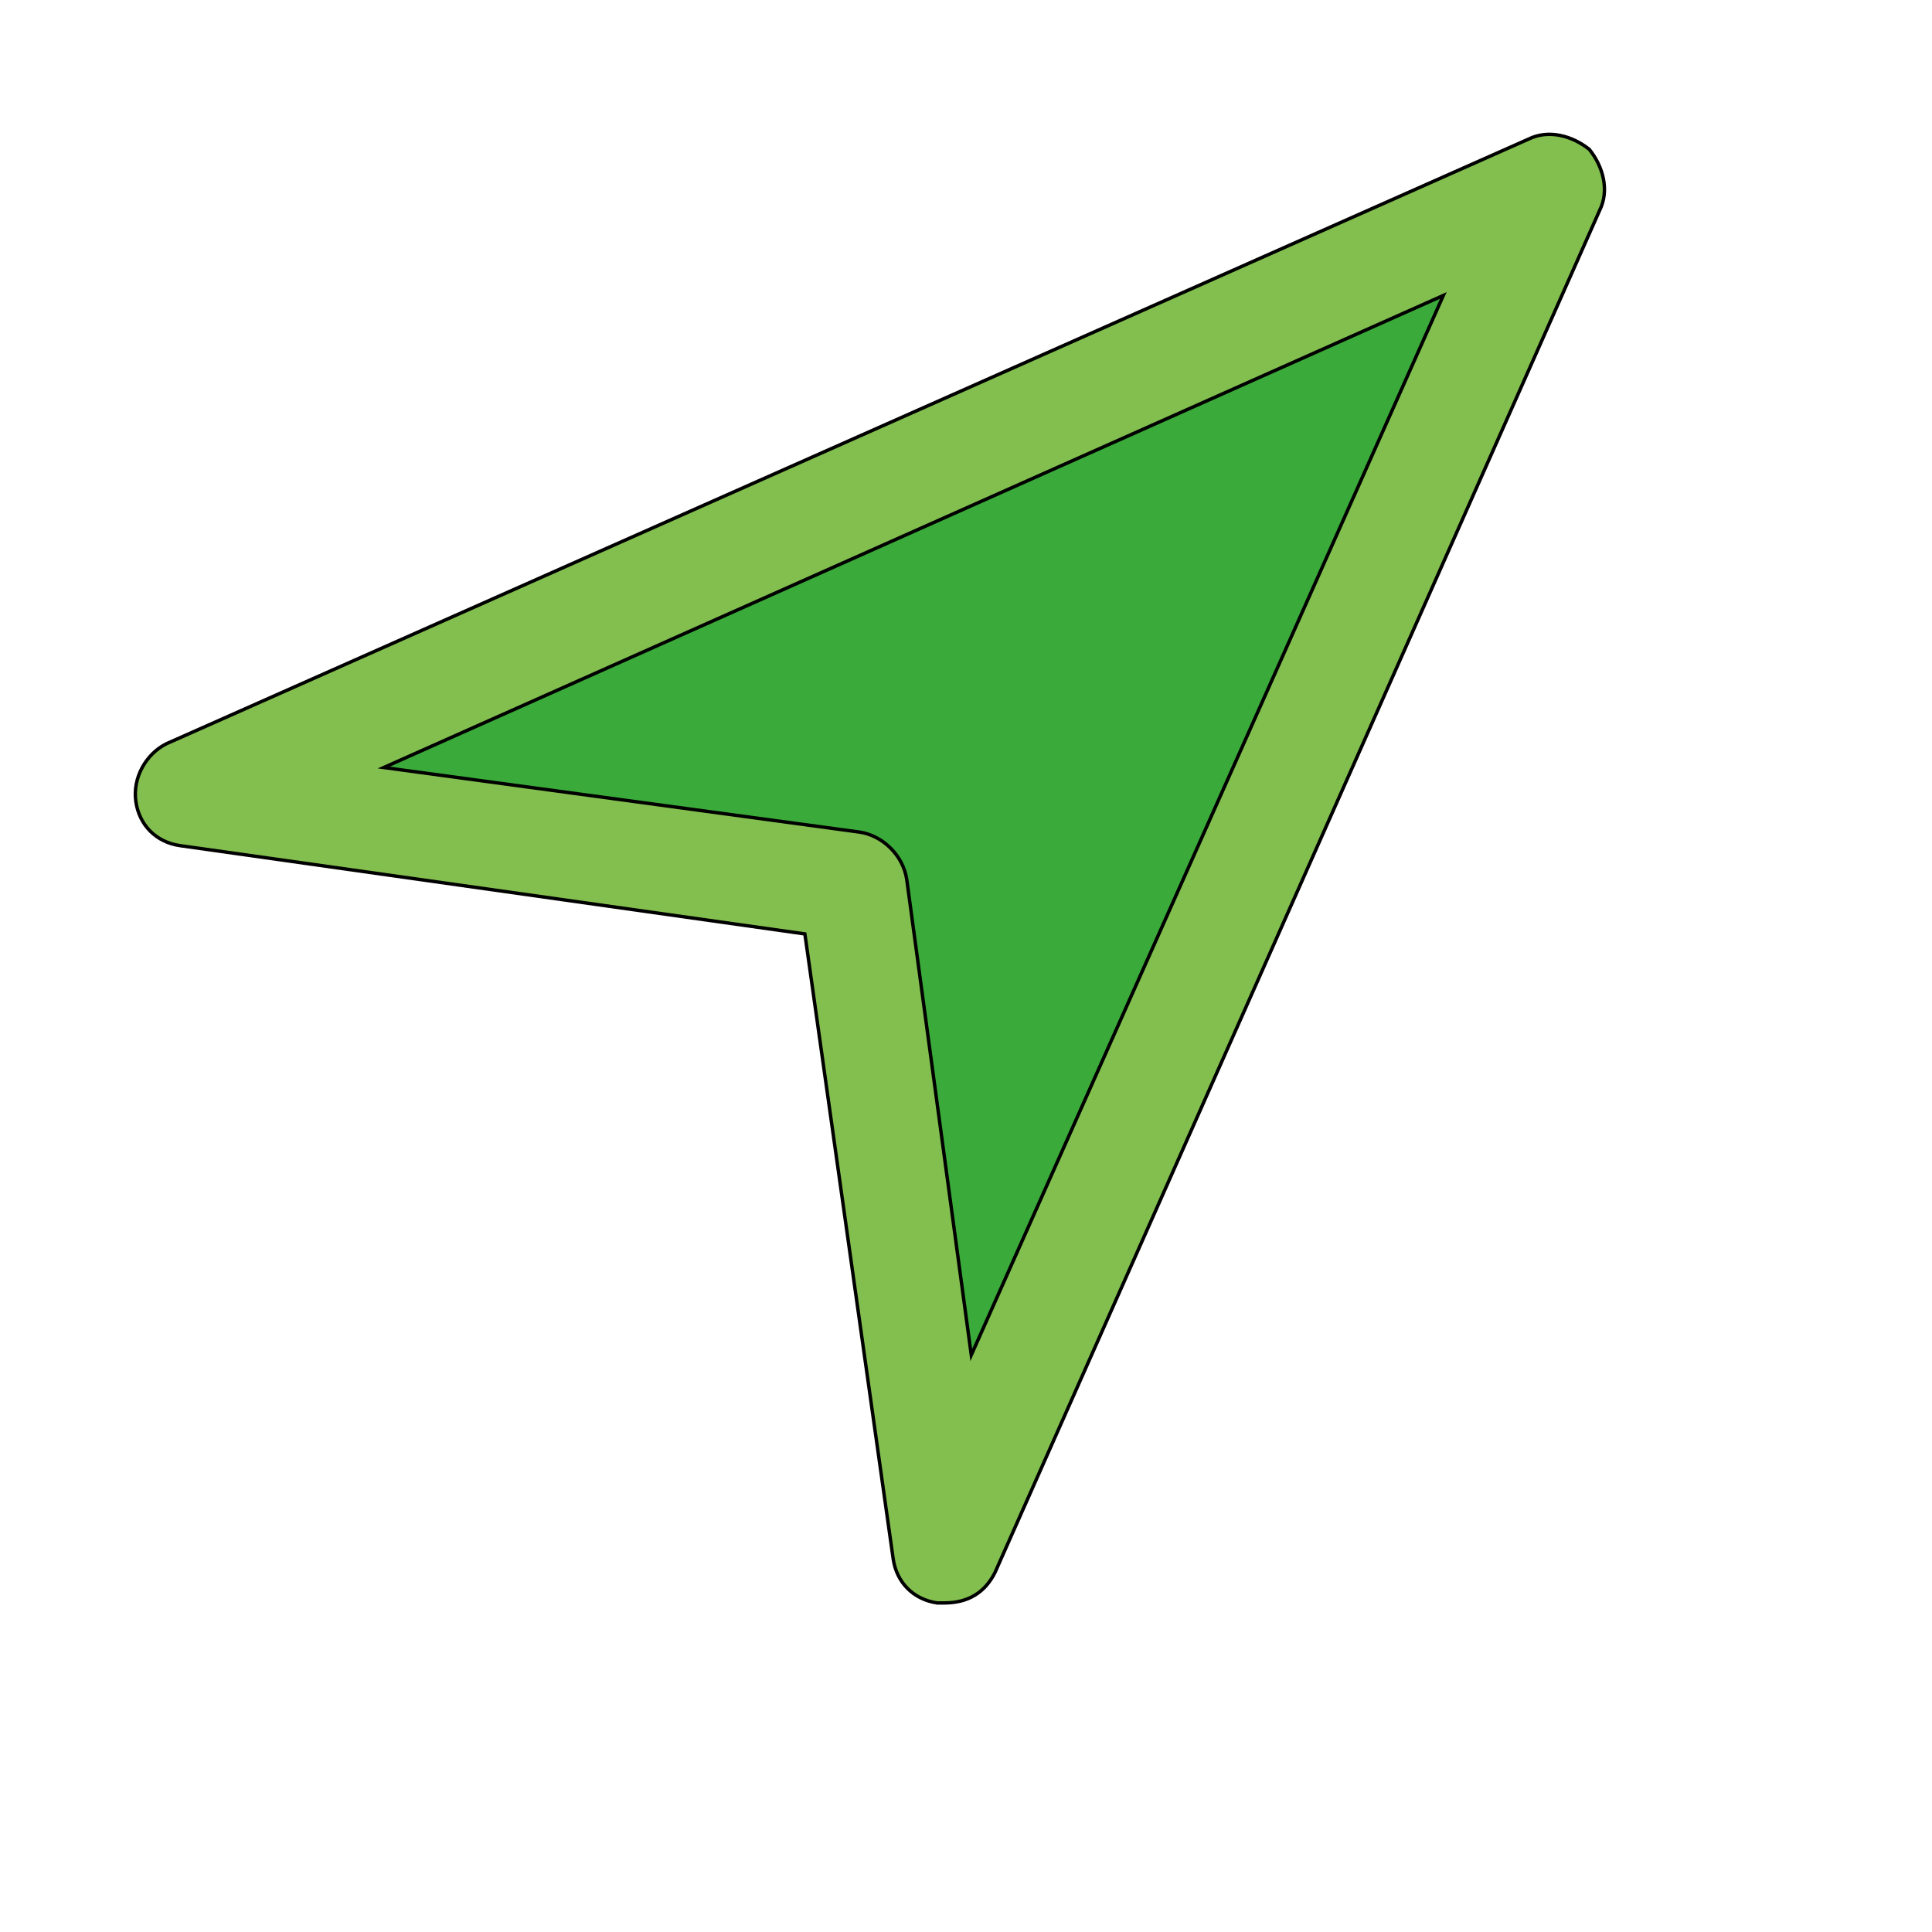
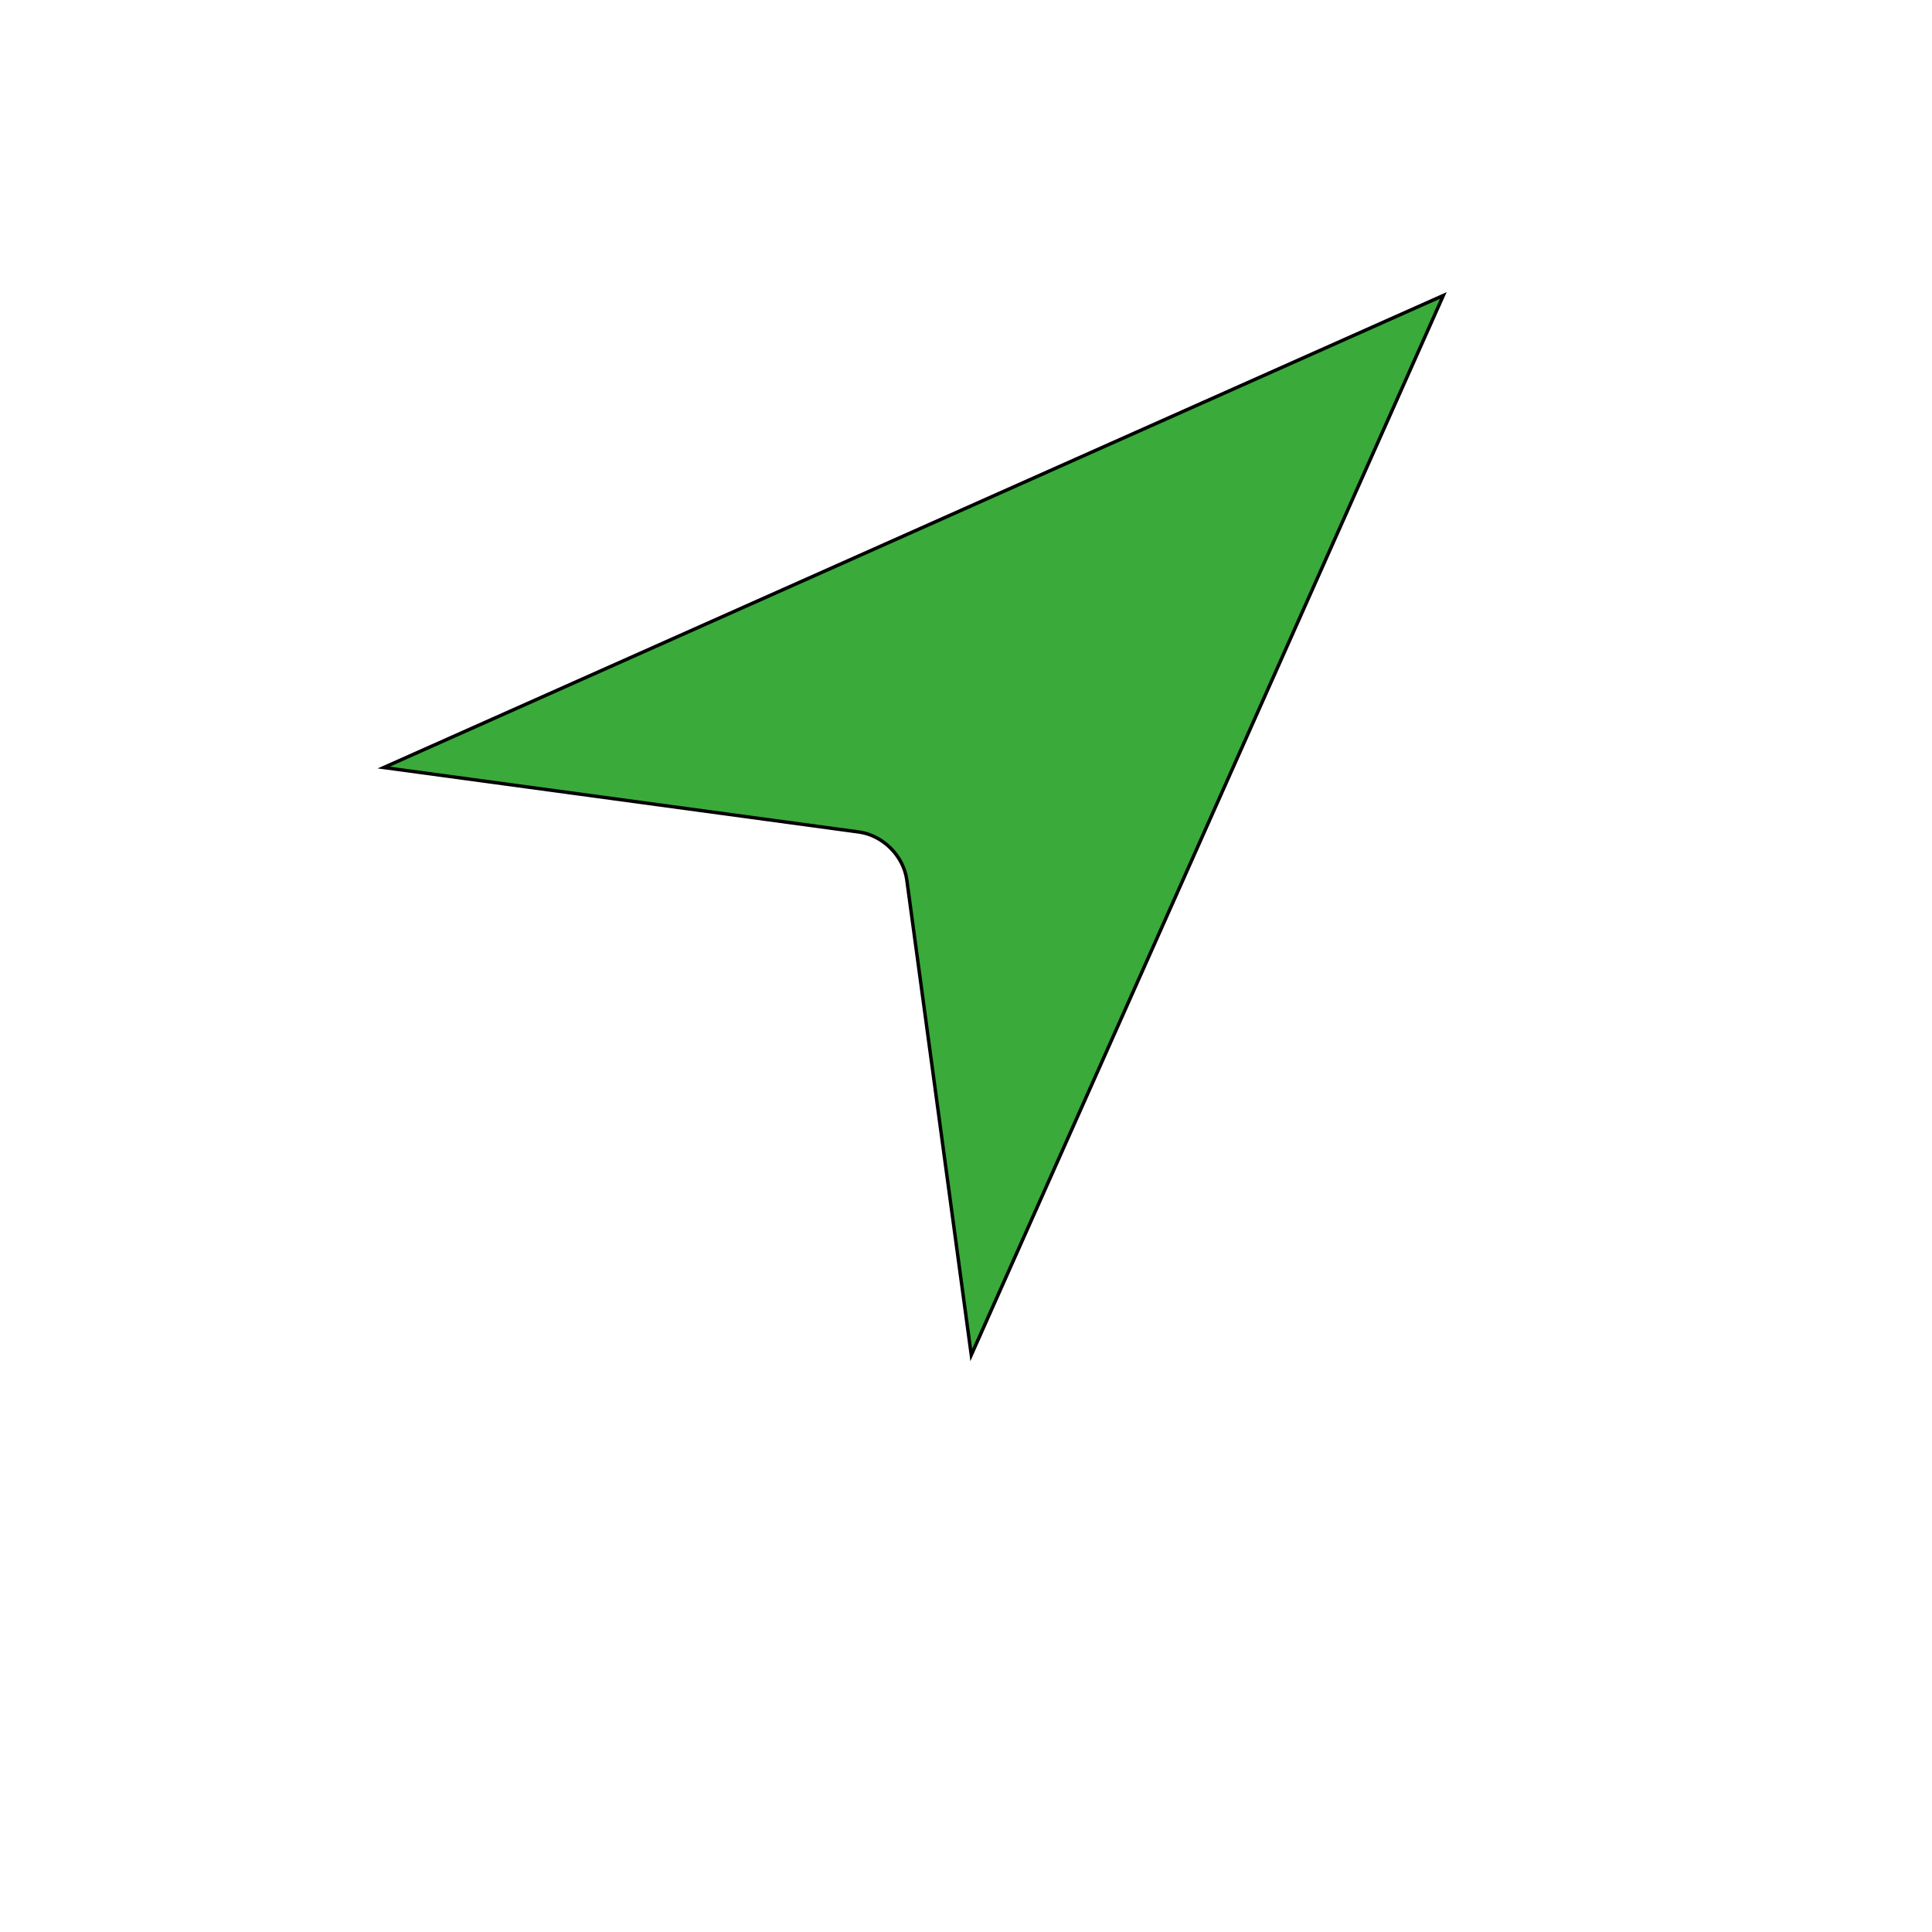
<svg xmlns="http://www.w3.org/2000/svg" id="th_wav_location-arrow" width="100%" height="100%" version="1.1" preserveAspectRatio="xMidYMin slice" data-uid="wav_location-arrow" data-keyword="wav_location-arrow" viewBox="0 0 512 512" transform="matrix(0.9,0,0,0.9,0,0)" data-colors="[&quot;#3b933f&quot;,&quot;#83bf4f&quot;,&quot;#3aaa3a&quot;]">
  <defs id="SvgjsDefs17616" fill="#3b933f" />
-   <path id="th_wav_location-arrow_0" d="M468 44C463 40 456 38 450 41L49 219C43 222 39 229 40 236C41 243 46 248 53 249L237 275L263 459C264 466 269 471 276 472C277 472 278 472 278 472C285 472 290 469 293 463L471 62C474 56 472 49 468 44Z " fill-rule="evenodd" fill="#83bf4f" stroke-width="1" stroke="#000000" />
  <path id="th_wav_location-arrow_1" d="M286 399L267 259C266 252 260 246 253 245L113 226L425 87Z " fill-rule="evenodd" fill="#3aaa3a" stroke-width="1" stroke="#000000" />
</svg>